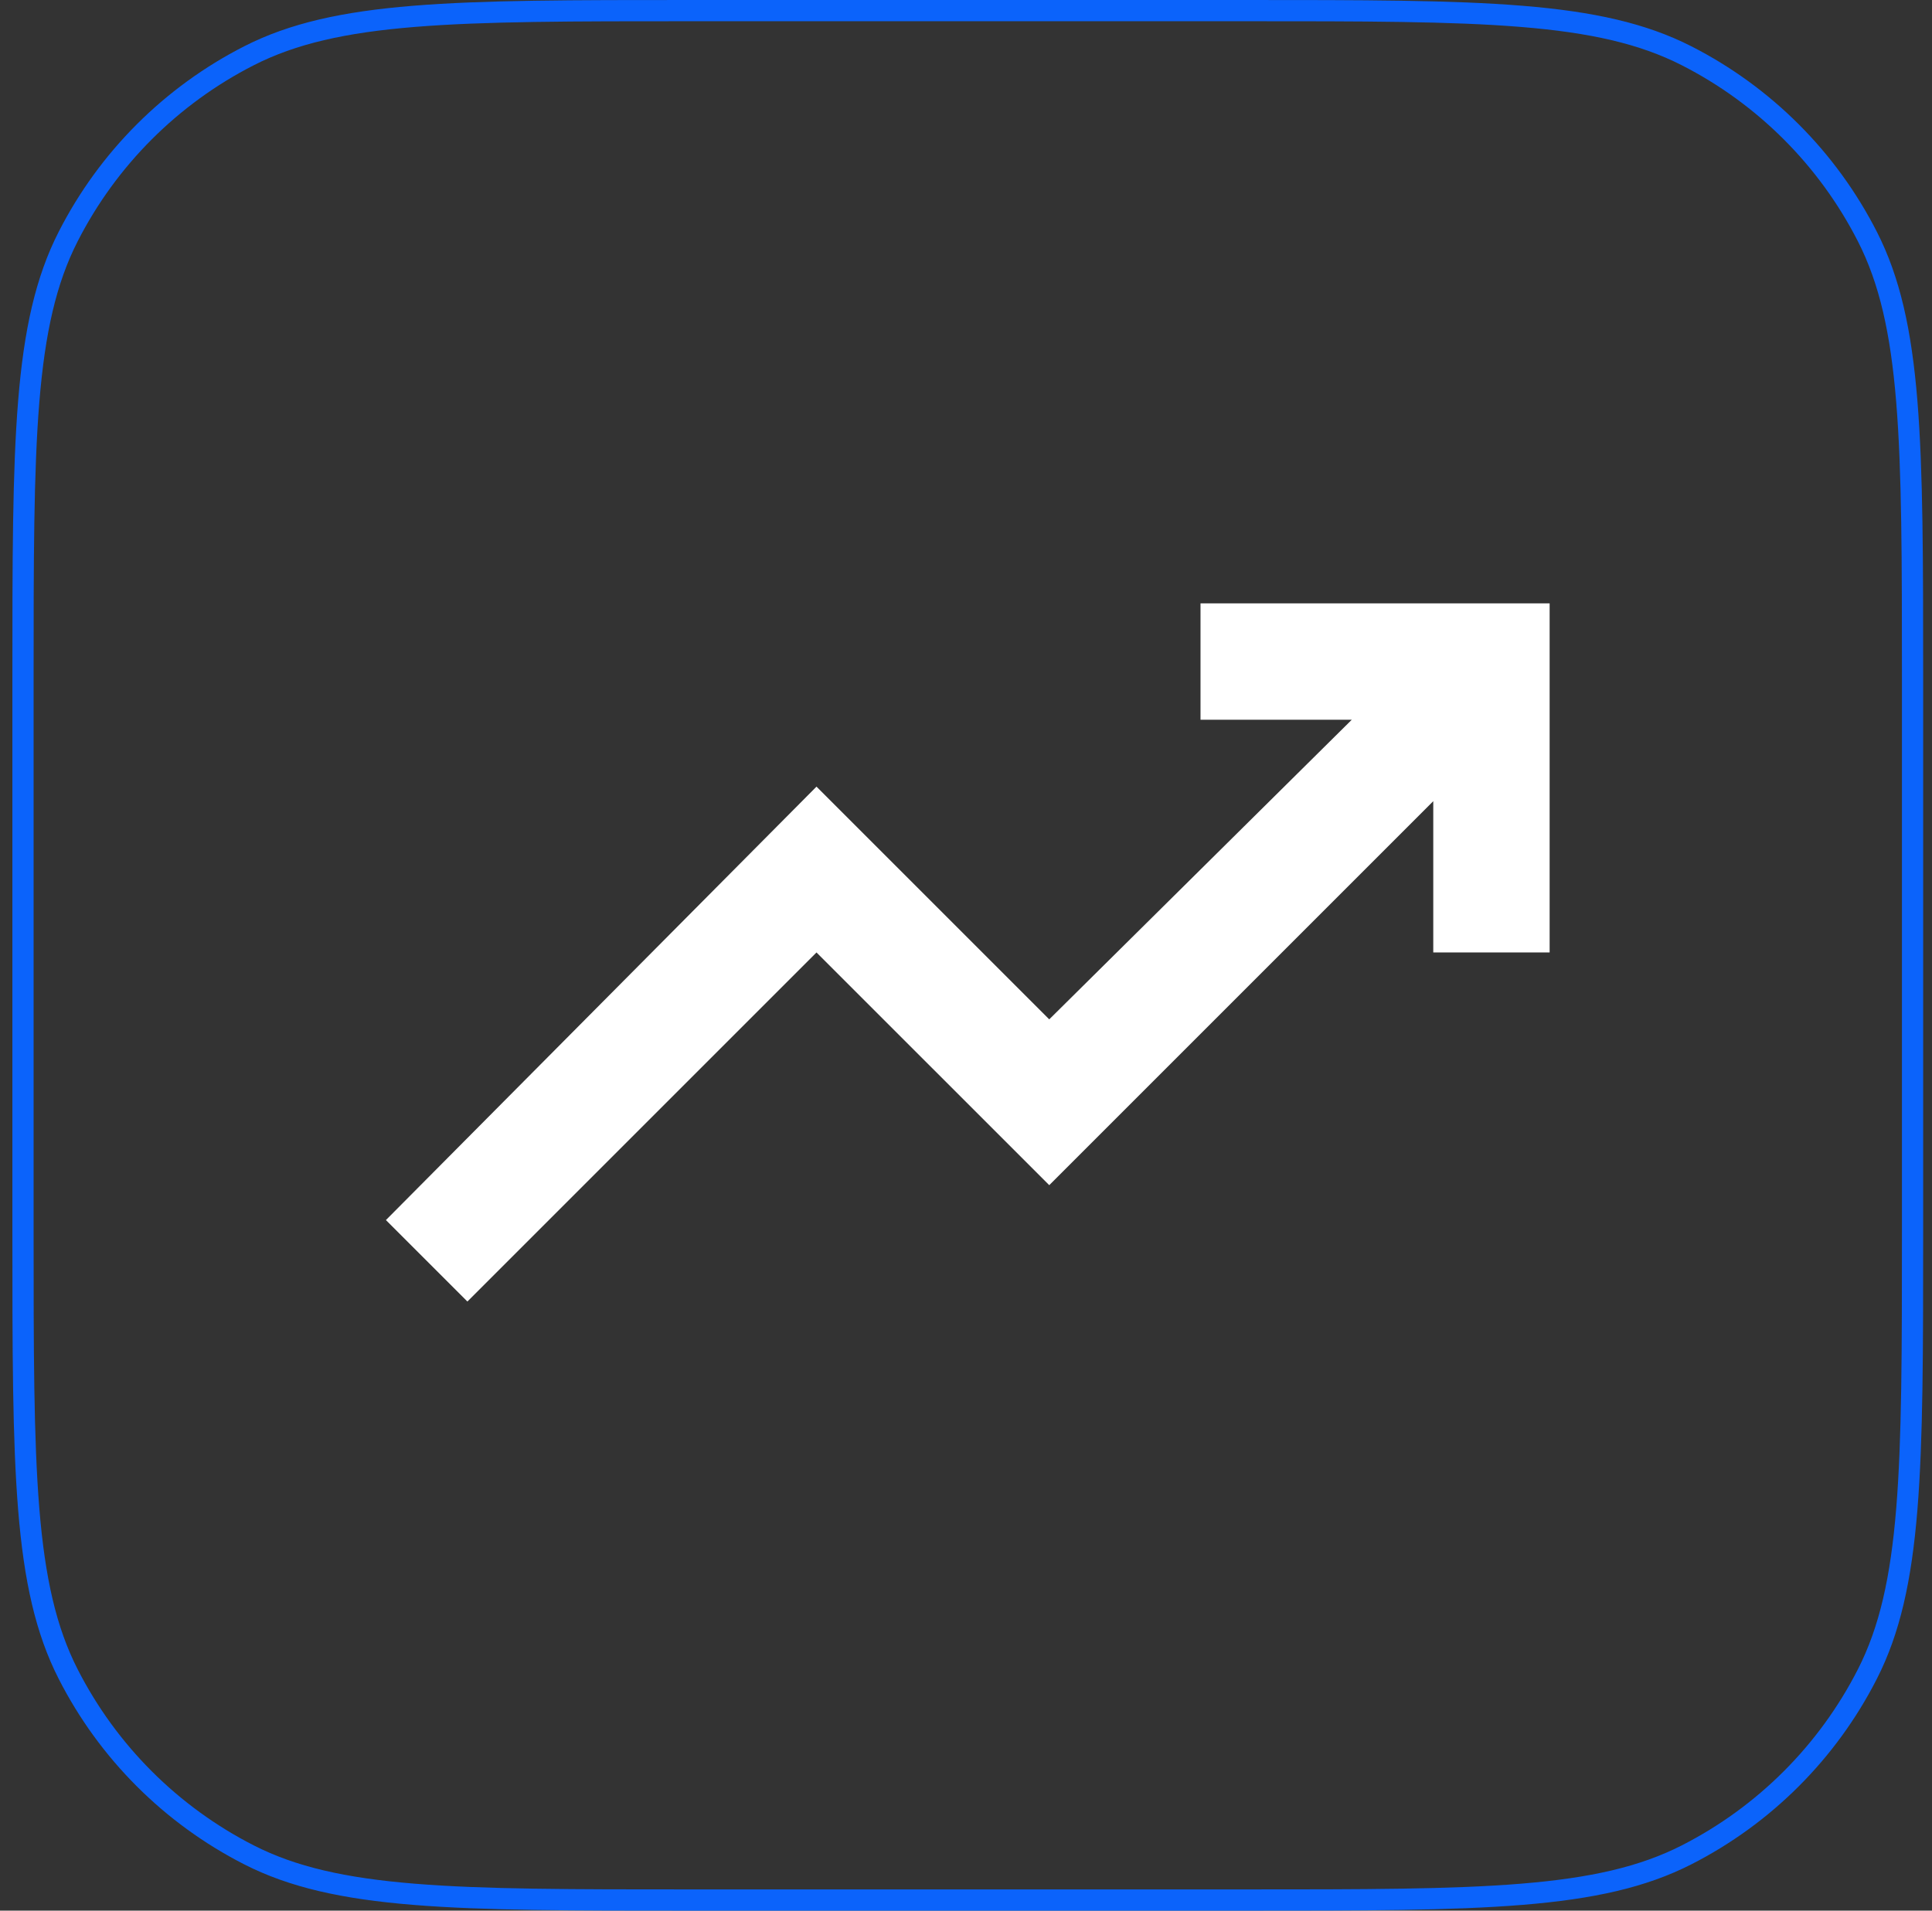
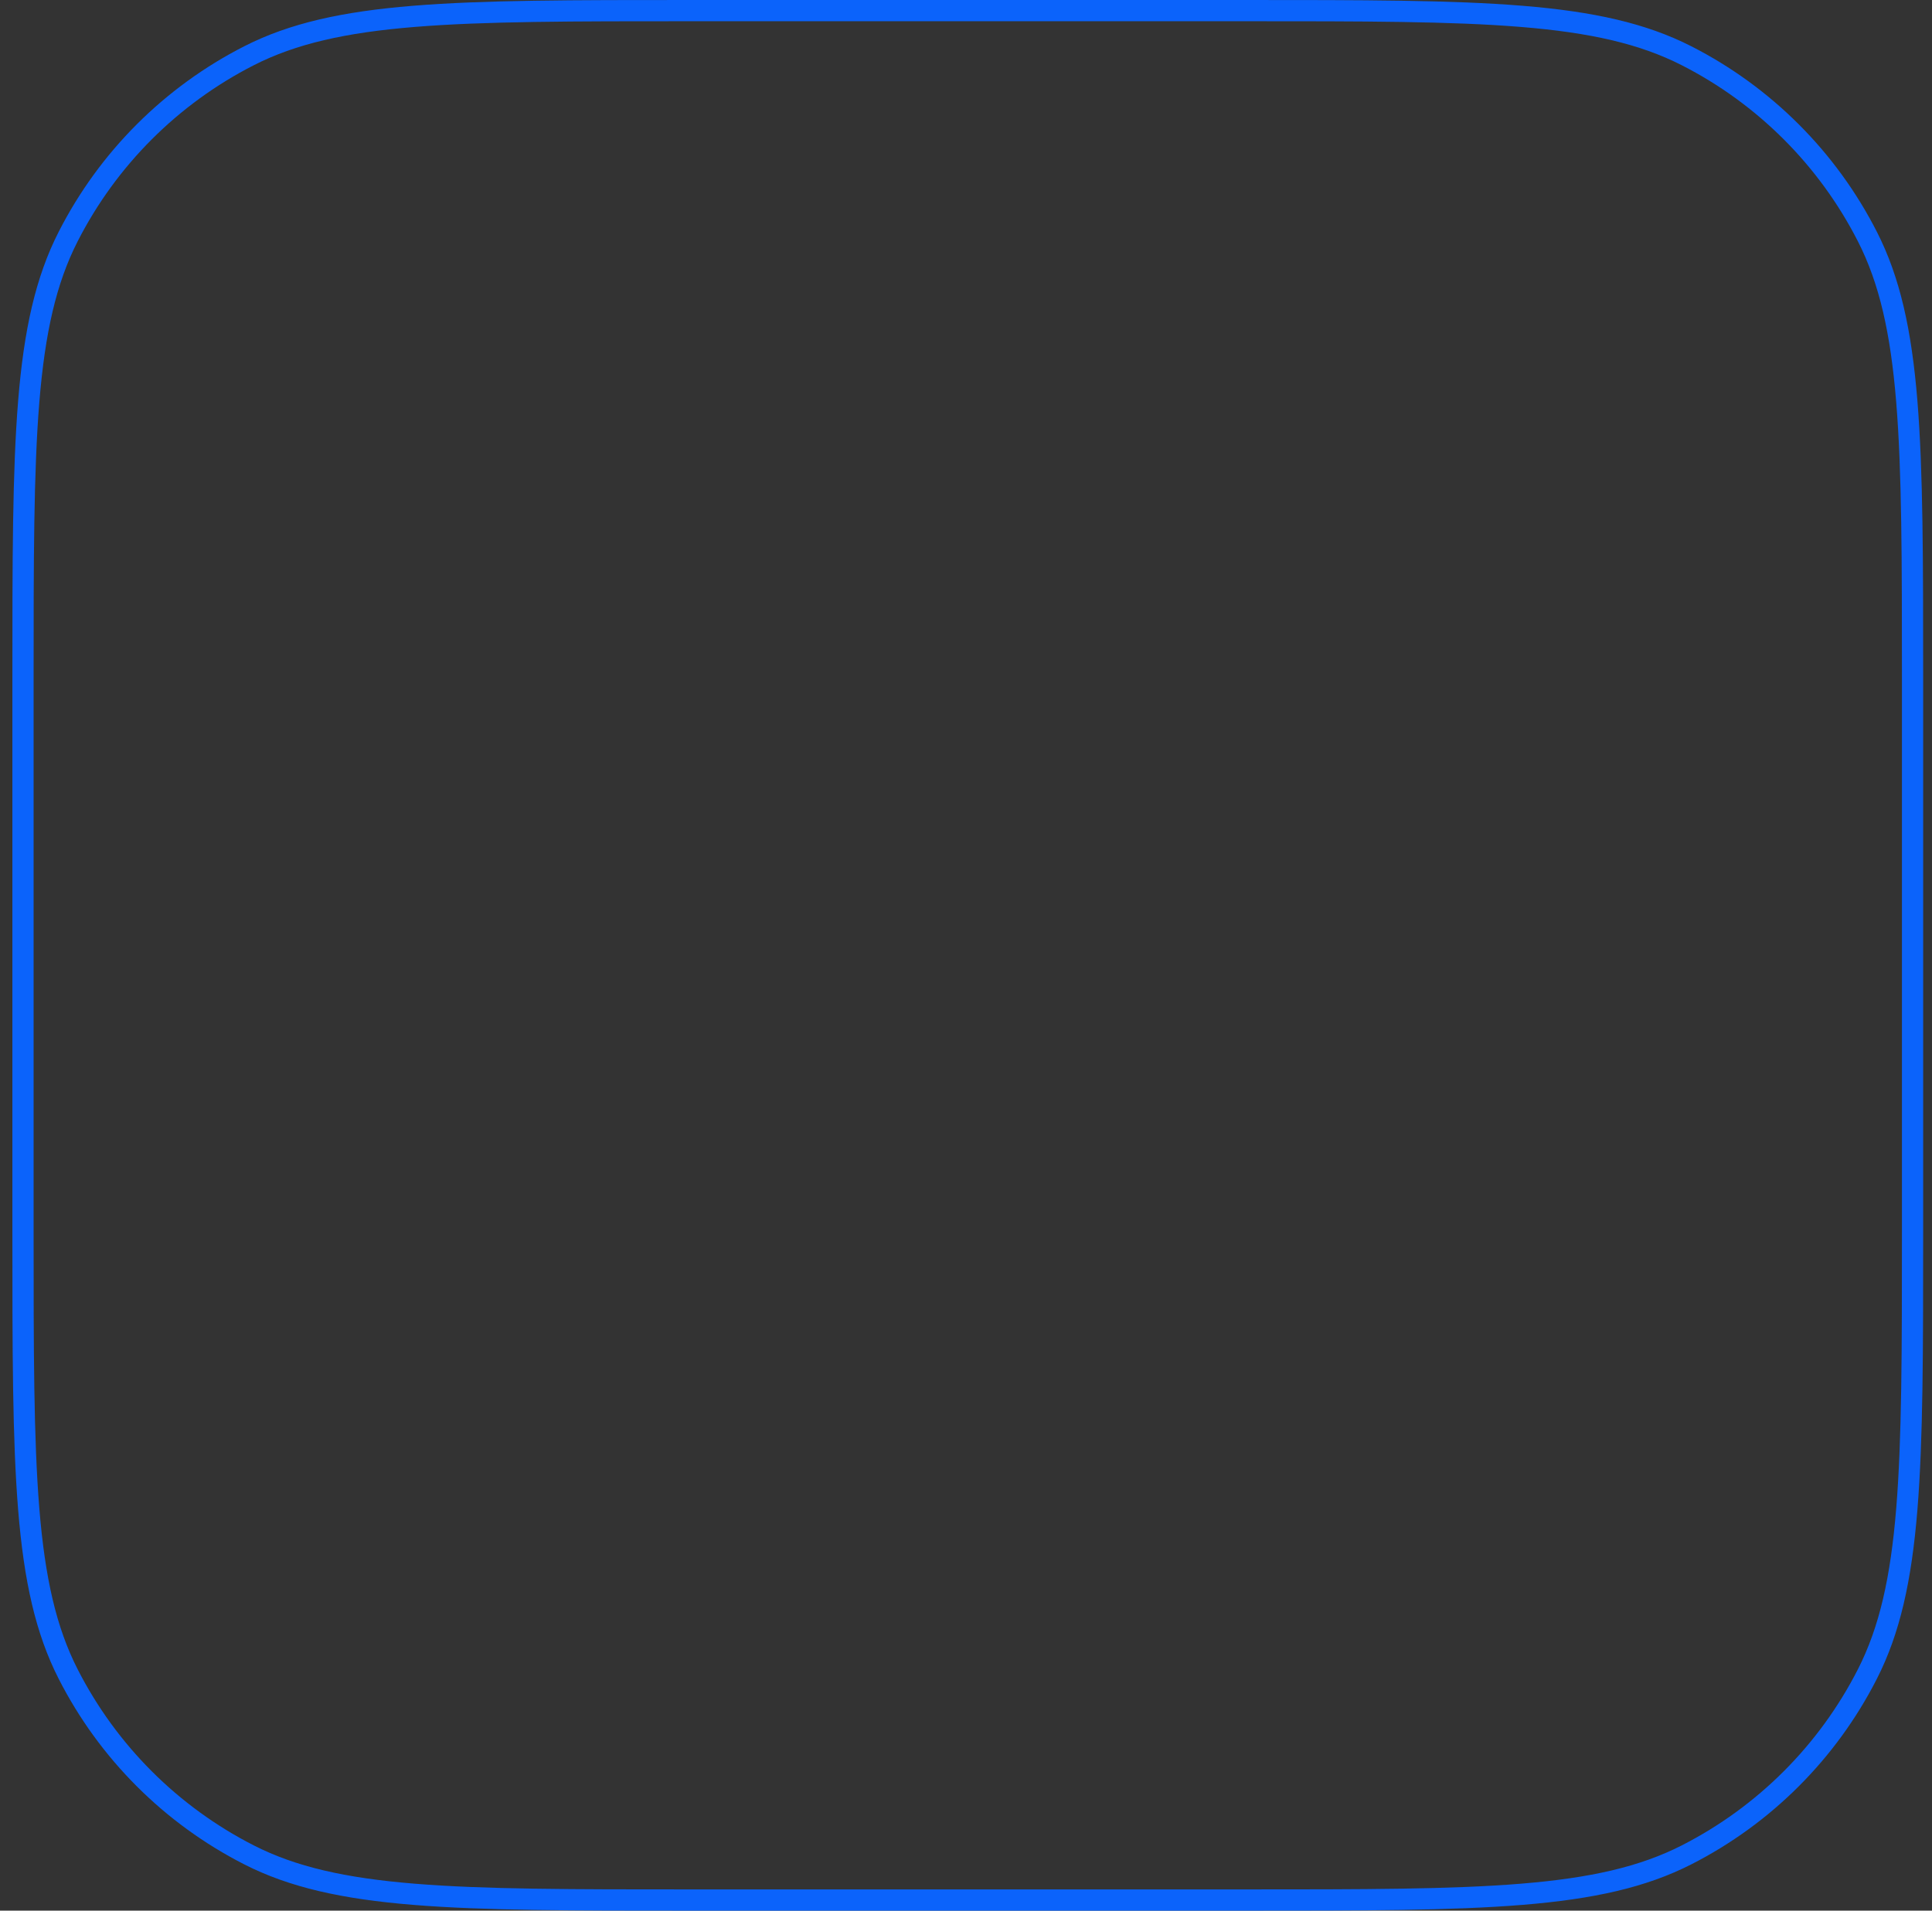
<svg xmlns="http://www.w3.org/2000/svg" fill="none" viewBox="0 0 91 90" height="90" width="91">
  <rect x="0" y="0" width="91" height="90" fill="#333333" stroke="none" />
  <path stroke="#0B63FB" d="M32.584 0.5H58.584C64.192 0.5 68.369 0.5 71.679 0.771C74.983 1.041 77.379 1.577 79.436 2.625C83.106 4.495 86.089 7.478 87.958 11.147C89.006 13.204 89.543 15.601 89.813 18.905C90.083 22.215 90.084 26.391 90.084 32V58C90.084 63.609 90.083 67.785 89.813 71.095C89.543 74.399 89.006 76.796 87.958 78.853C86.089 82.522 83.106 85.505 79.436 87.375C77.379 88.423 74.983 88.959 71.679 89.229C68.369 89.5 64.192 89.5 58.584 89.5H32.584C26.975 89.5 22.798 89.5 19.488 89.229C16.184 88.959 13.788 88.423 11.731 87.375C8.062 85.505 5.078 82.522 3.209 78.853C2.161 76.796 1.624 74.399 1.354 71.095C1.084 67.785 1.083 63.609 1.083 58V32C1.083 26.391 1.084 22.215 1.354 18.905C1.624 15.601 2.161 13.204 3.209 11.147C5.078 7.478 8.062 4.495 11.731 2.625C13.788 1.577 16.184 1.041 19.488 0.771C22.798 0.5 26.975 0.5 32.584 0.5Z" />
-   <path fill="white" d="M22.015 61.308L18.178 57.471L38.458 37.054L49.421 48.016L63.672 33.902H56.546V28.421H72.99V44.865H67.509V37.739L49.421 55.827L38.458 44.865L22.015 61.308Z" />
</svg>